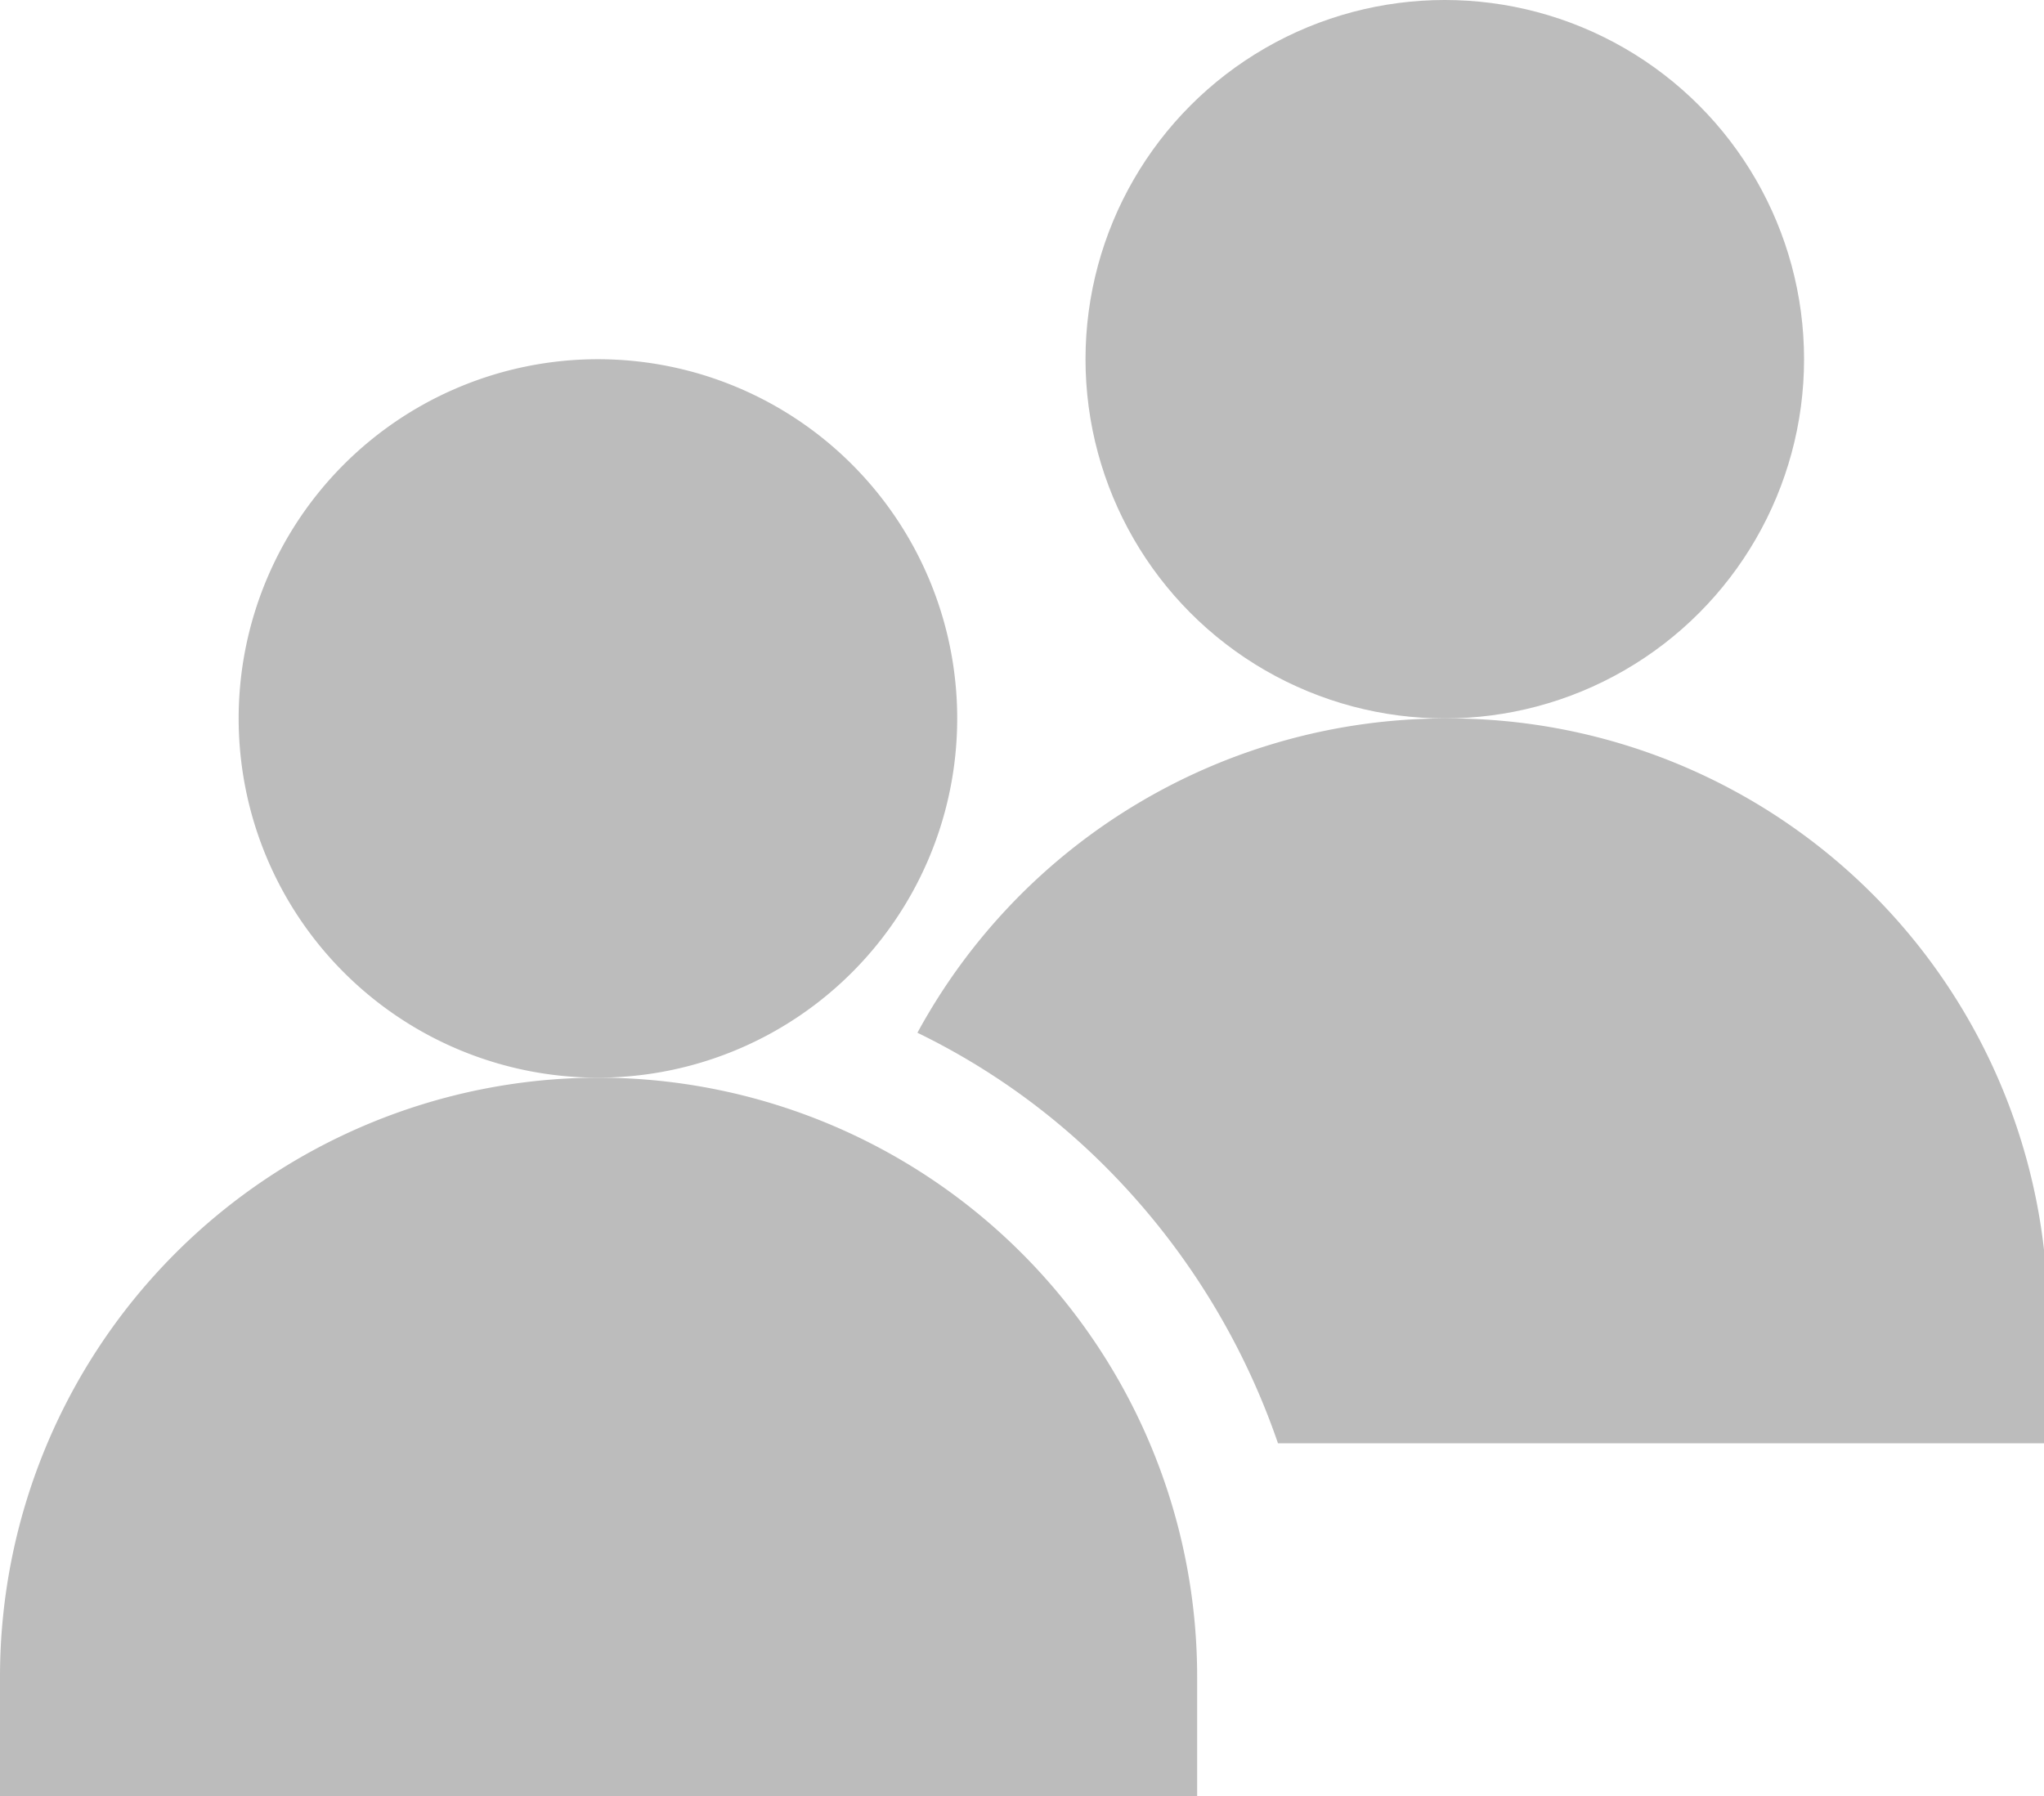
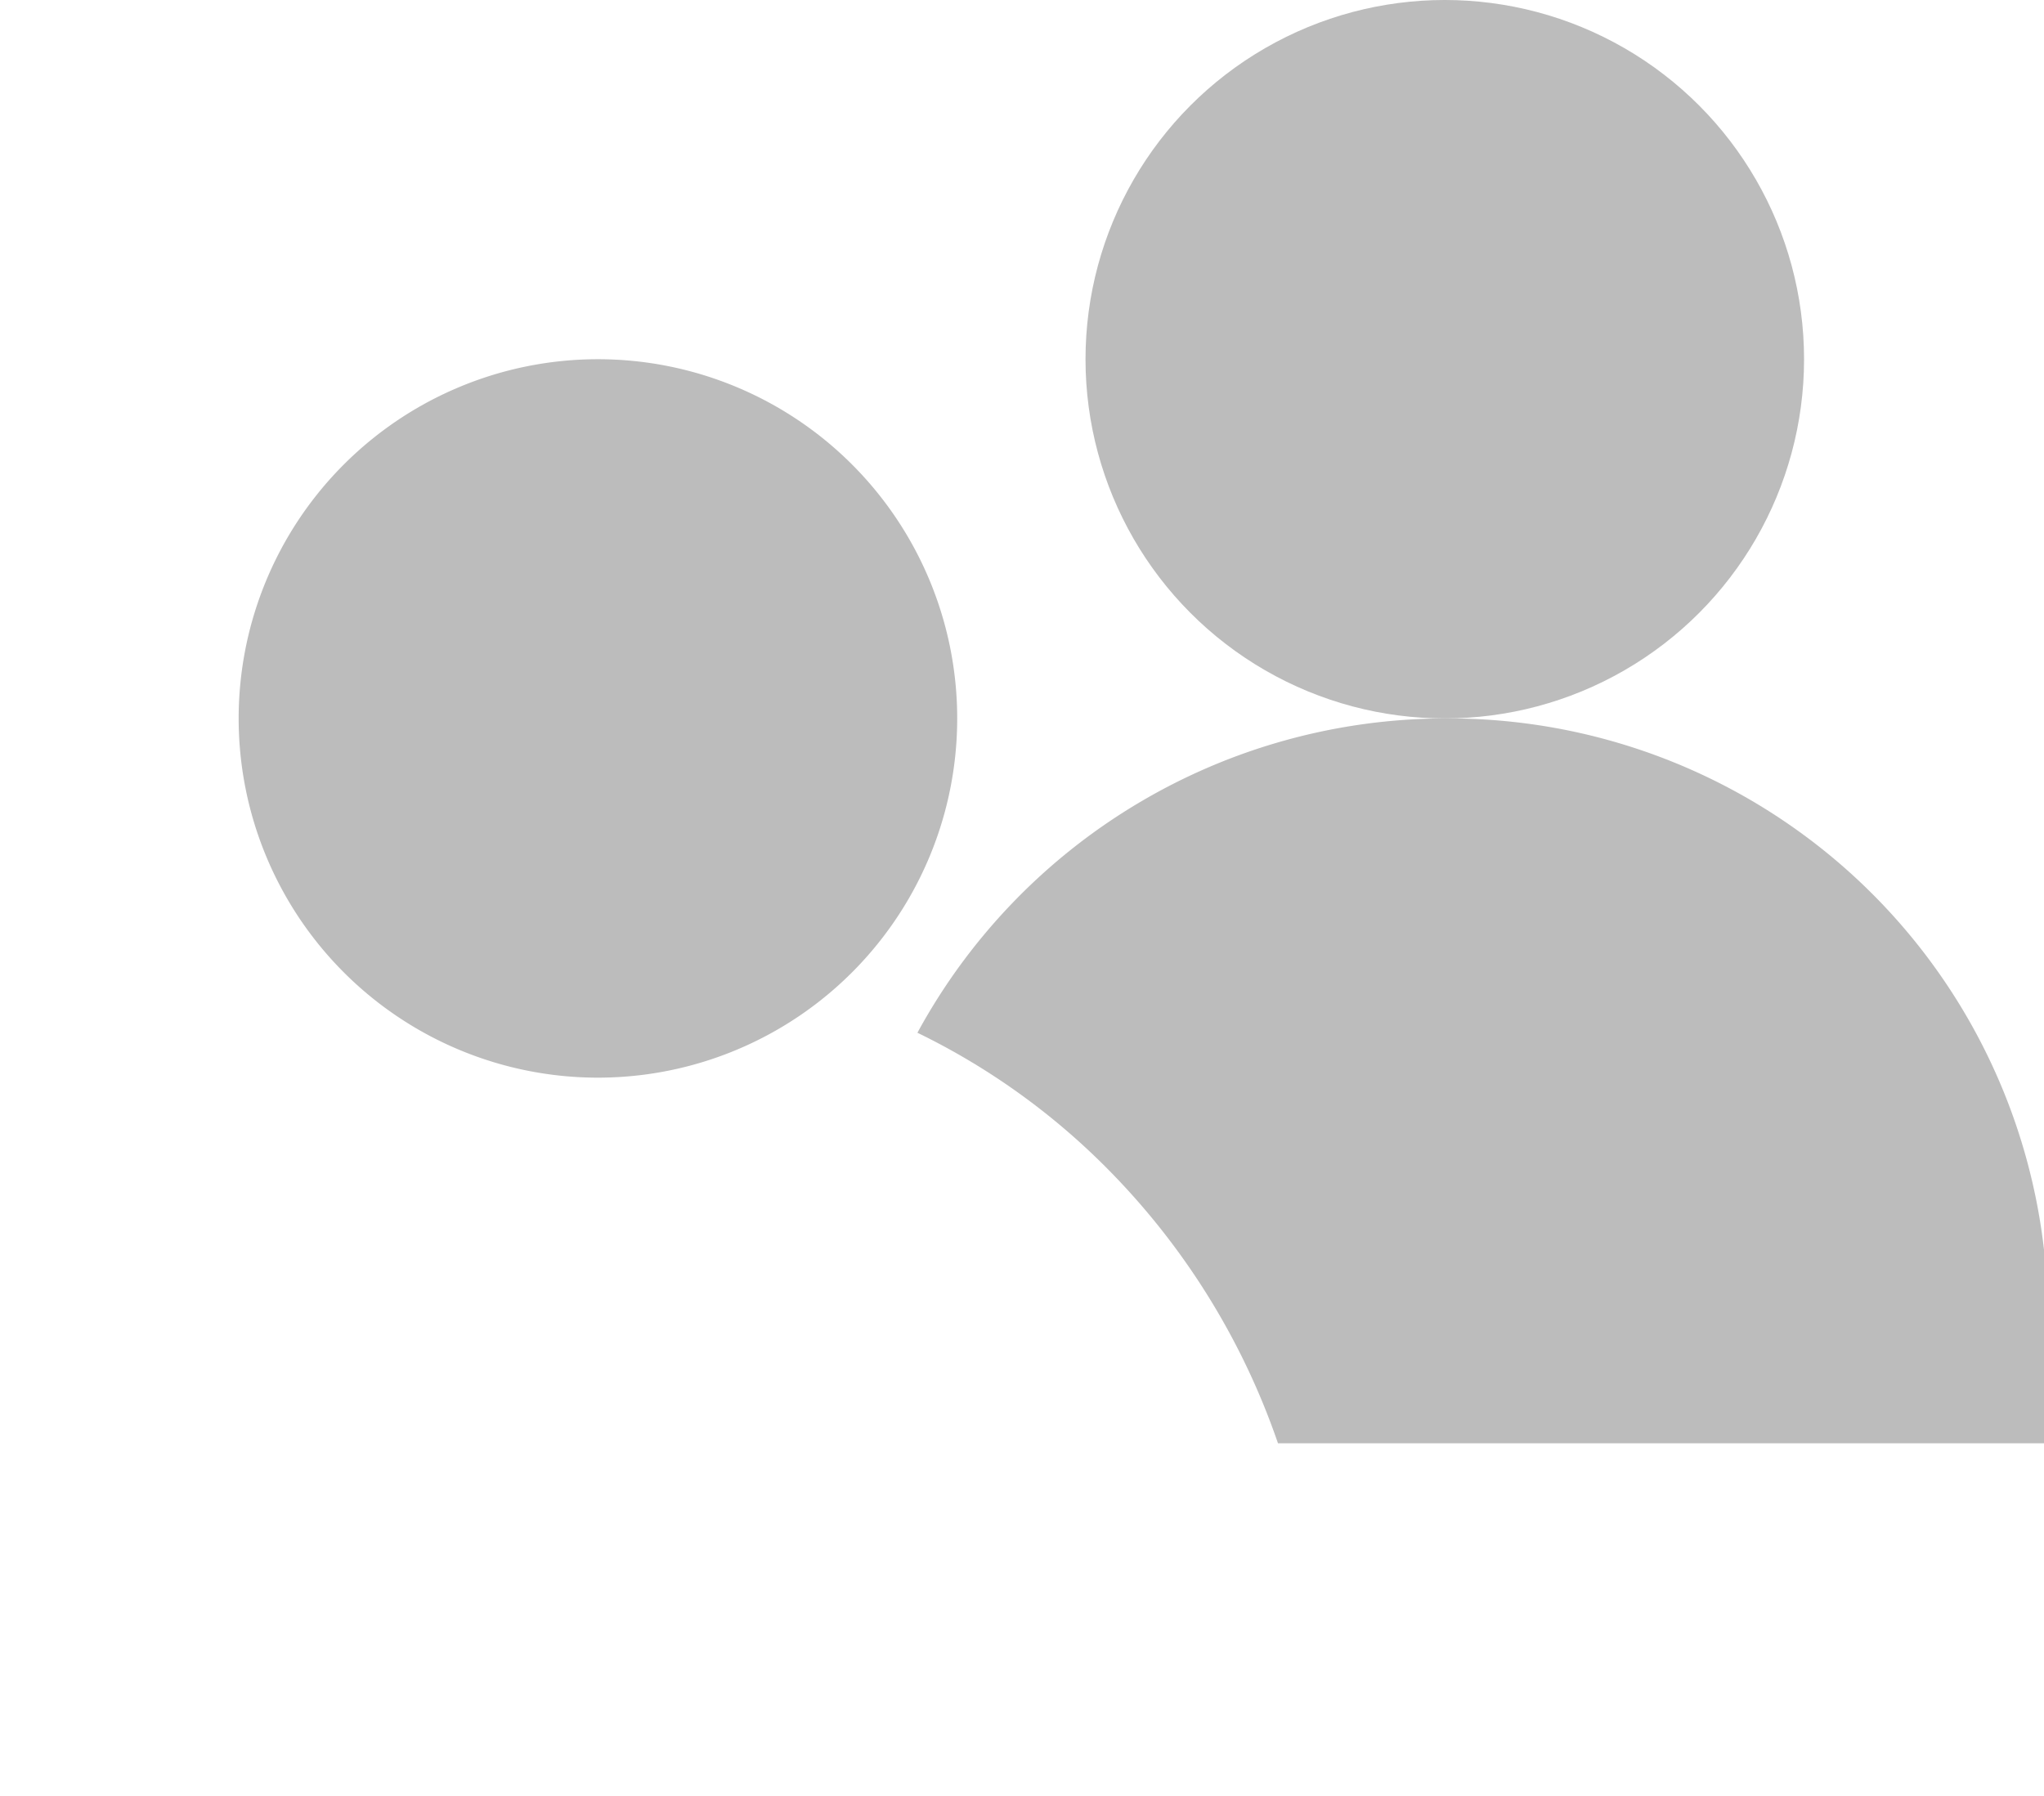
<svg xmlns="http://www.w3.org/2000/svg" id="Layer_1" data-name="Layer 1" viewBox="0 0 15.93 14">
  <path d="M499.5,499.35a2.8,2.8,0,1,0-2.8,2.8A2.8,2.8,0,0,0,499.5,499.35Z" transform="translate(-492.04 -493.75)" style="fill:#bcbcbc" />
-   <path d="M496.7,502.15a4.67,4.67,0,0,0-4.66,4.67v.93h9.33v-.93A4.67,4.67,0,0,0,496.7,502.15Z" transform="translate(-492.04 -493.75)" style="fill:#bcbcbc" />
  <circle cx="11.26" cy="2.8" r="2.8" style="fill:#bcbcbc" />
  <path d="M503.3,499.35a4.69,4.69,0,0,0-4.11,2.45,5.41,5.41,0,0,1,1.52,1.1A5.64,5.64,0,0,1,502,505h6V504A4.67,4.67,0,0,0,503.3,499.35Z" transform="translate(-492.04 -493.75)" style="fill:#bcbcbc" />
</svg>